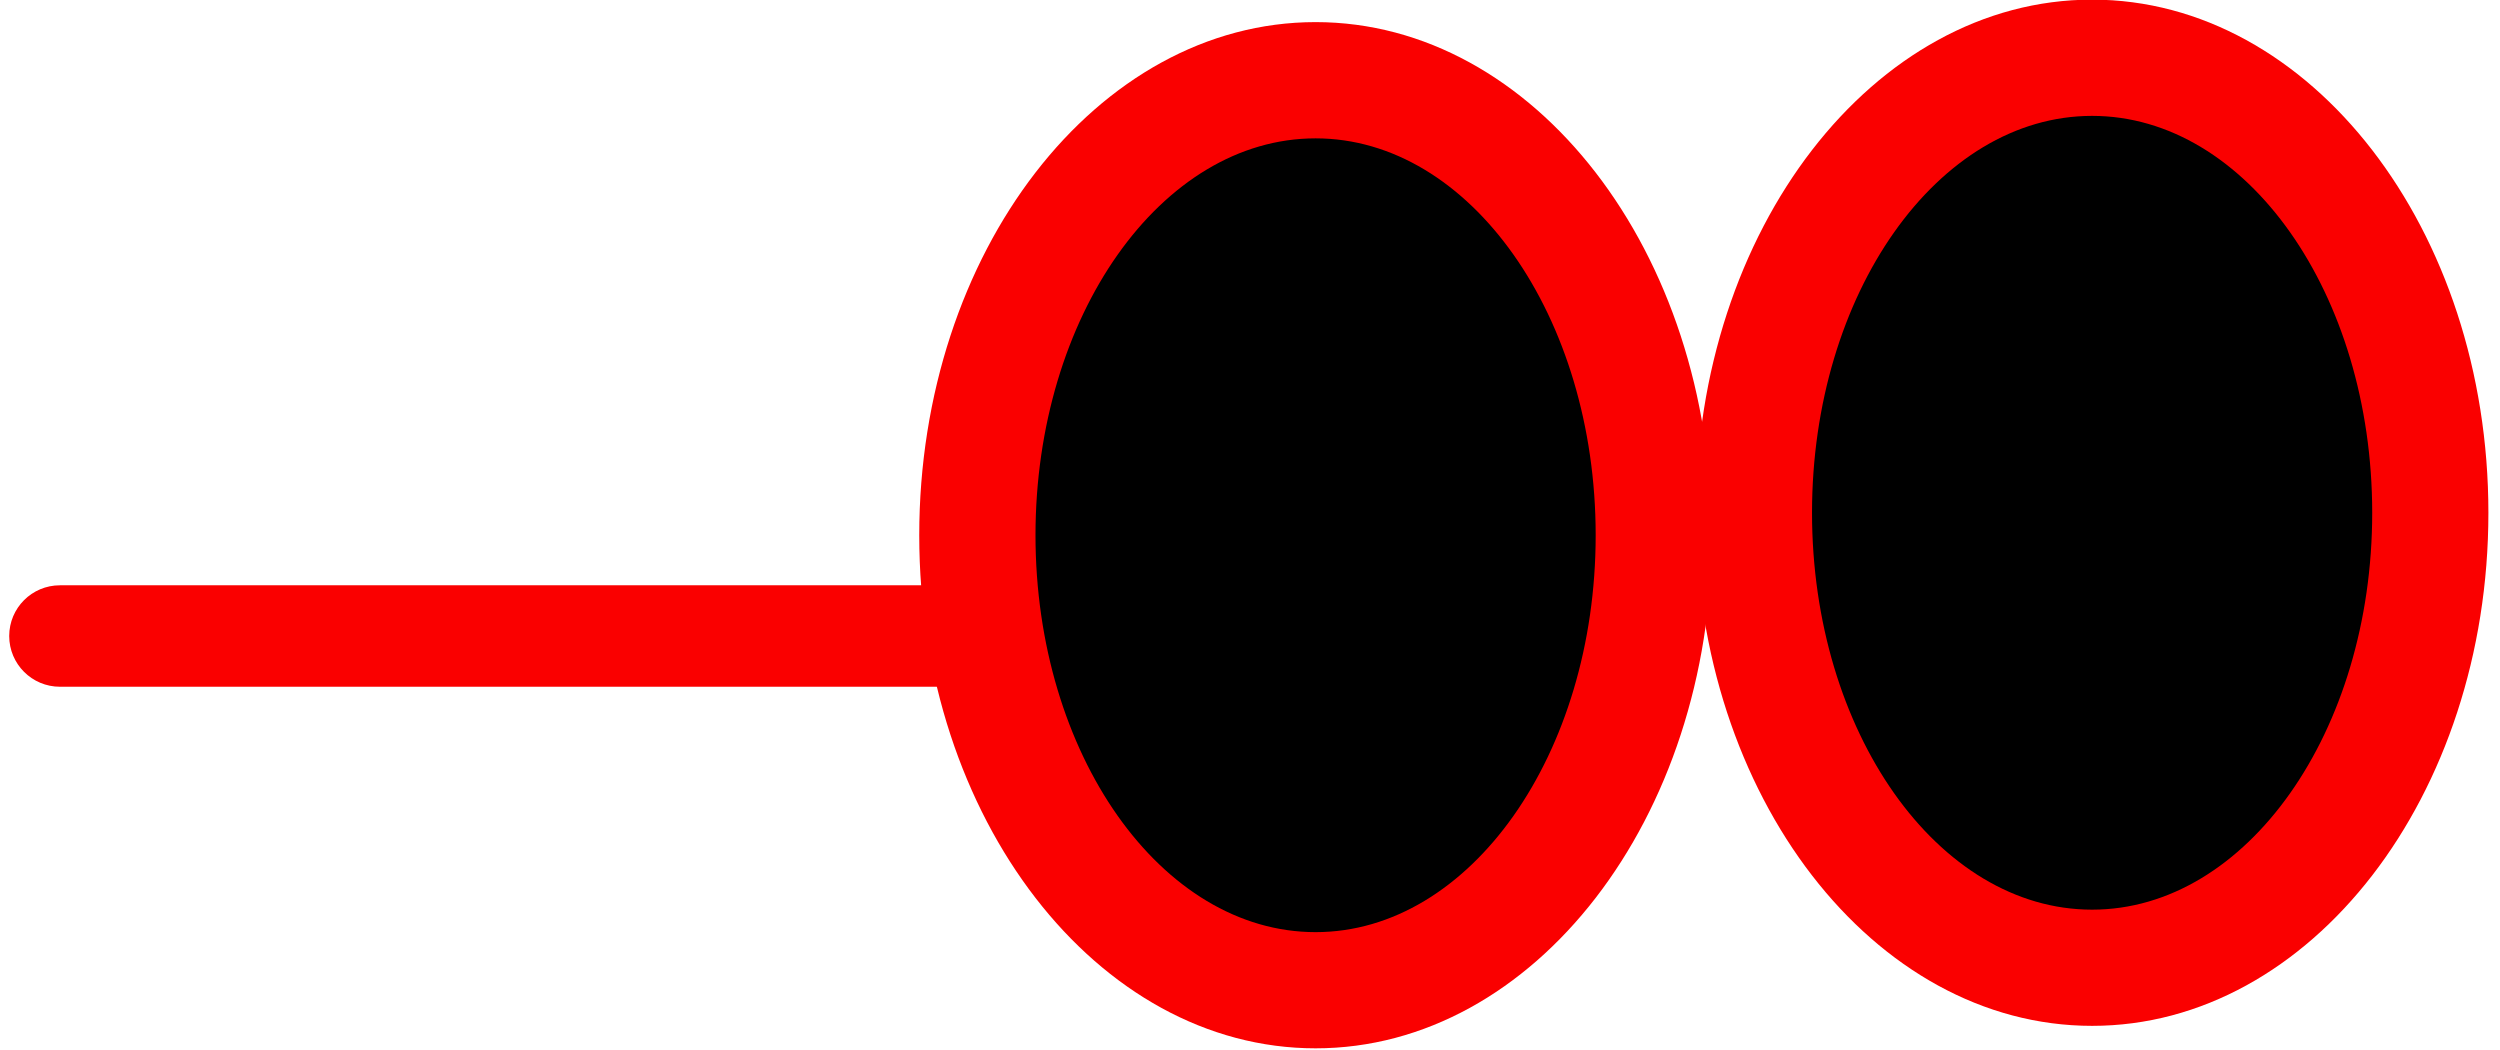
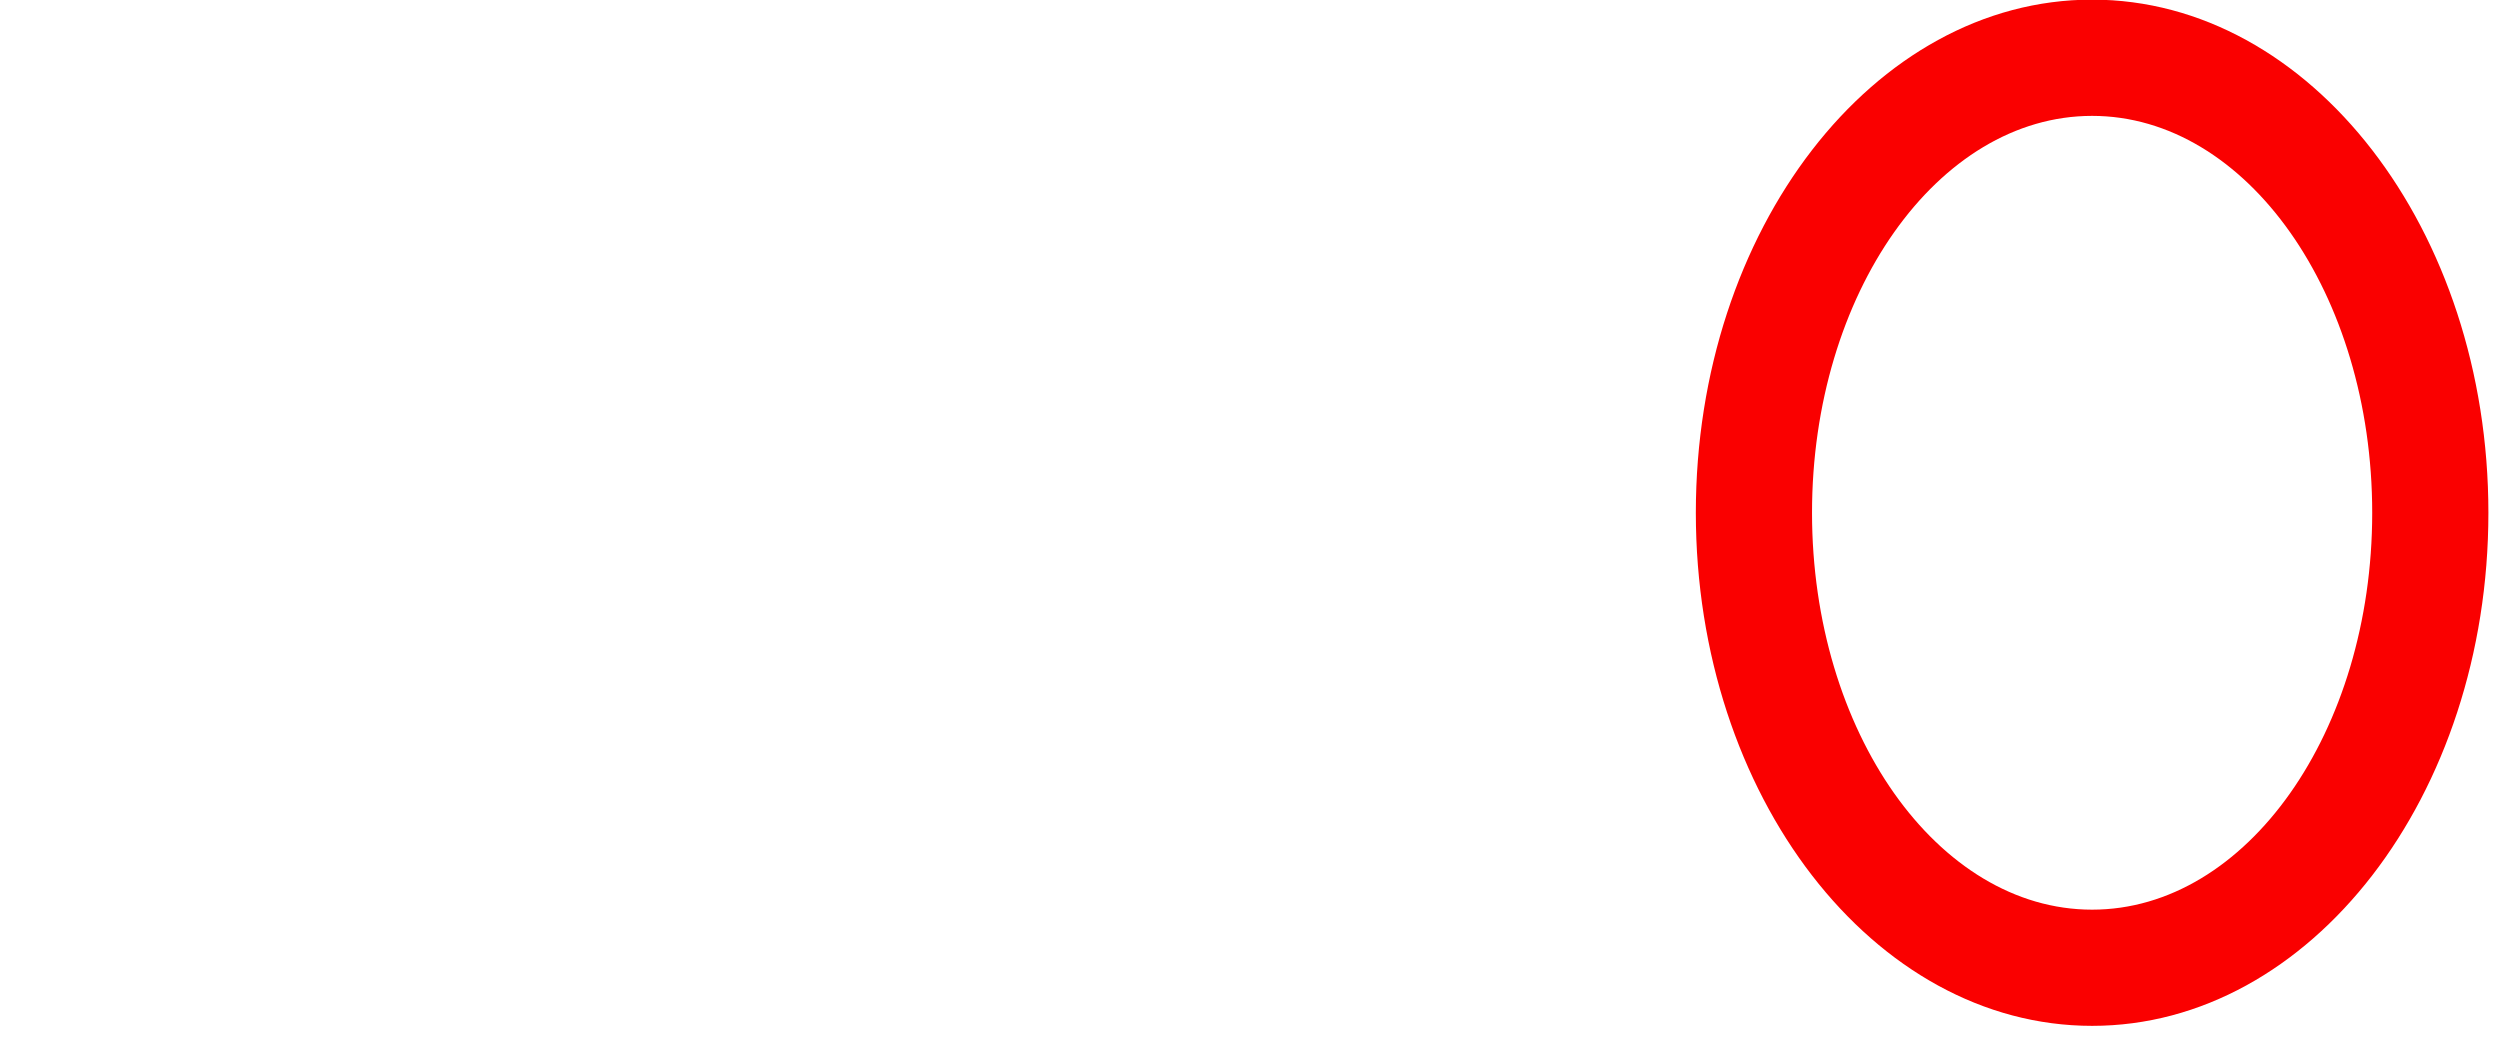
<svg xmlns="http://www.w3.org/2000/svg" viewBox="8.85 13.005 40.71 17.105">
  <g id="Glasses/Sunglasses" stroke="none" stroke-width="1" fill="none" fill-rule="evenodd">
    <g id="Group-13" transform="translate(9, 12)">
-       <path d="M15.766,9.721 C15.766,13.814 18.233,17.13 21.274,17.13 C24.313,17.13 26.78,13.814 26.78,9.721 C26.78,5.63 24.313,2.312 21.274,2.312 C18.233,2.312 15.766,5.63 15.766,9.721" id="Fill-1" fill="#000" />
-       <path d="M21.273,3.258 C18.758,3.258 16.712,6.157 16.712,9.721 C16.712,13.284 18.758,16.184 21.273,16.184 C23.788,16.184 25.834,13.284 25.834,9.721 C25.834,6.157 23.788,3.258 21.273,3.258 M21.273,18.076 C17.715,18.076 14.819,14.328 14.819,9.721 C14.819,5.113 17.715,1.365 21.273,1.365 C24.831,1.365 27.726,5.113 27.726,9.721 C27.726,14.328 24.831,18.076 21.273,18.076" id="Fill-3" fill="#FA0000" />
-       <path d="M28.411,9.355 C28.411,13.447 30.878,16.765 33.918,16.765 C36.959,16.765 39.425,13.447 39.425,9.355 C39.425,5.263 36.959,1.946 33.918,1.946 C30.878,1.946 28.411,5.263 28.411,9.355" id="Fill-5" fill="#000" />
      <g id="Group-9" transform="translate(27, 0.076)" fill="#FA0000">
        <path d="M6.918,2.816 C4.403,2.816 2.357,5.715 2.357,9.279 C2.357,12.842 4.403,15.742 6.918,15.742 C9.433,15.742 11.479,12.842 11.479,9.279 C11.479,5.715 9.433,2.816 6.918,2.816 M6.918,17.634 C3.359,17.634 0.465,13.886 0.465,9.279 C0.465,4.671 3.359,0.923 6.918,0.923 C10.477,0.923 13.371,4.671 13.371,9.279 C13.371,13.886 10.477,17.634 6.918,17.634" id="Fill-7" />
      </g>
      <g id="Group-12" transform="translate(0, 10.076)" fill="#FA0000">
-         <path d="M15.388,2.112 L0.826,2.112 C0.37,2.112 -0,1.742 -0,1.286 C-0,0.829 0.37,0.46 0.826,0.46 L15.388,0.46 C15.844,0.46 16.214,0.829 16.214,1.286 C16.214,1.742 15.844,2.112 15.388,2.112" id="Fill-10" />
-       </g>
+         </g>
    </g>
    <g id="SCALABLE" fill="#000" fill-opacity="0">
-       <rect id="Rectangle" x="0" y="0" width="59" height="44" />
-     </g>
+       </g>
  </g>
</svg>